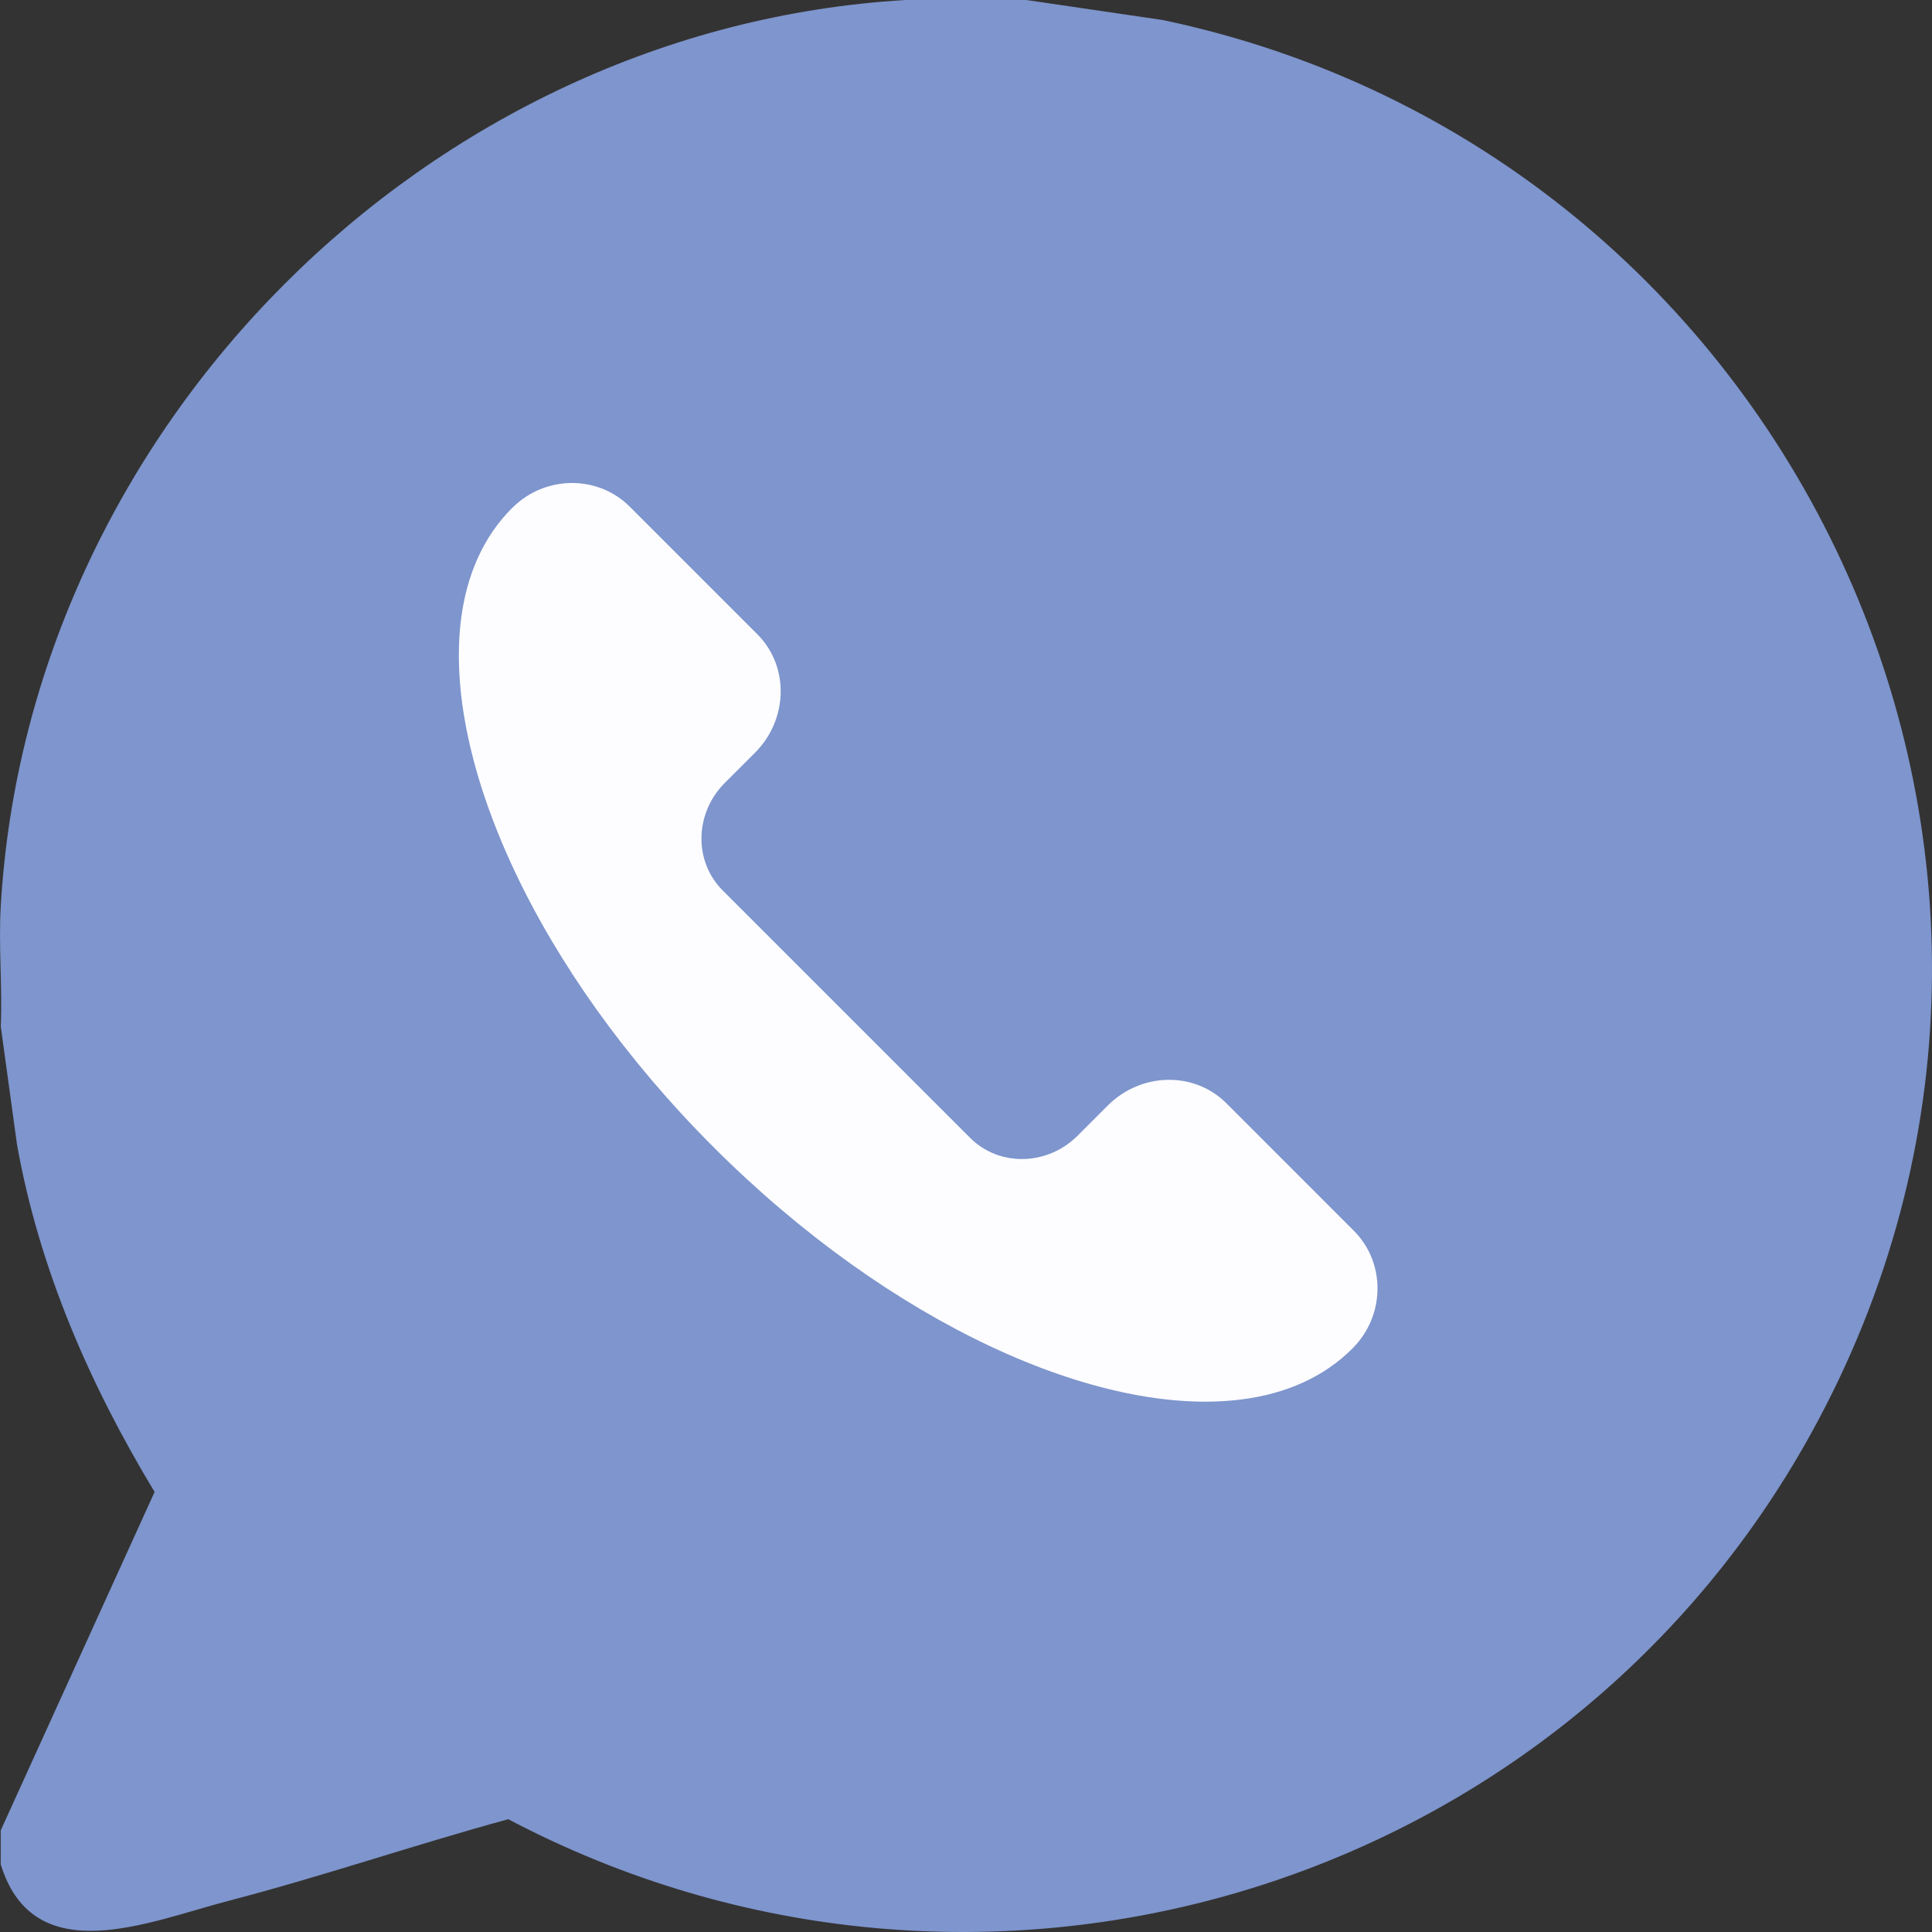
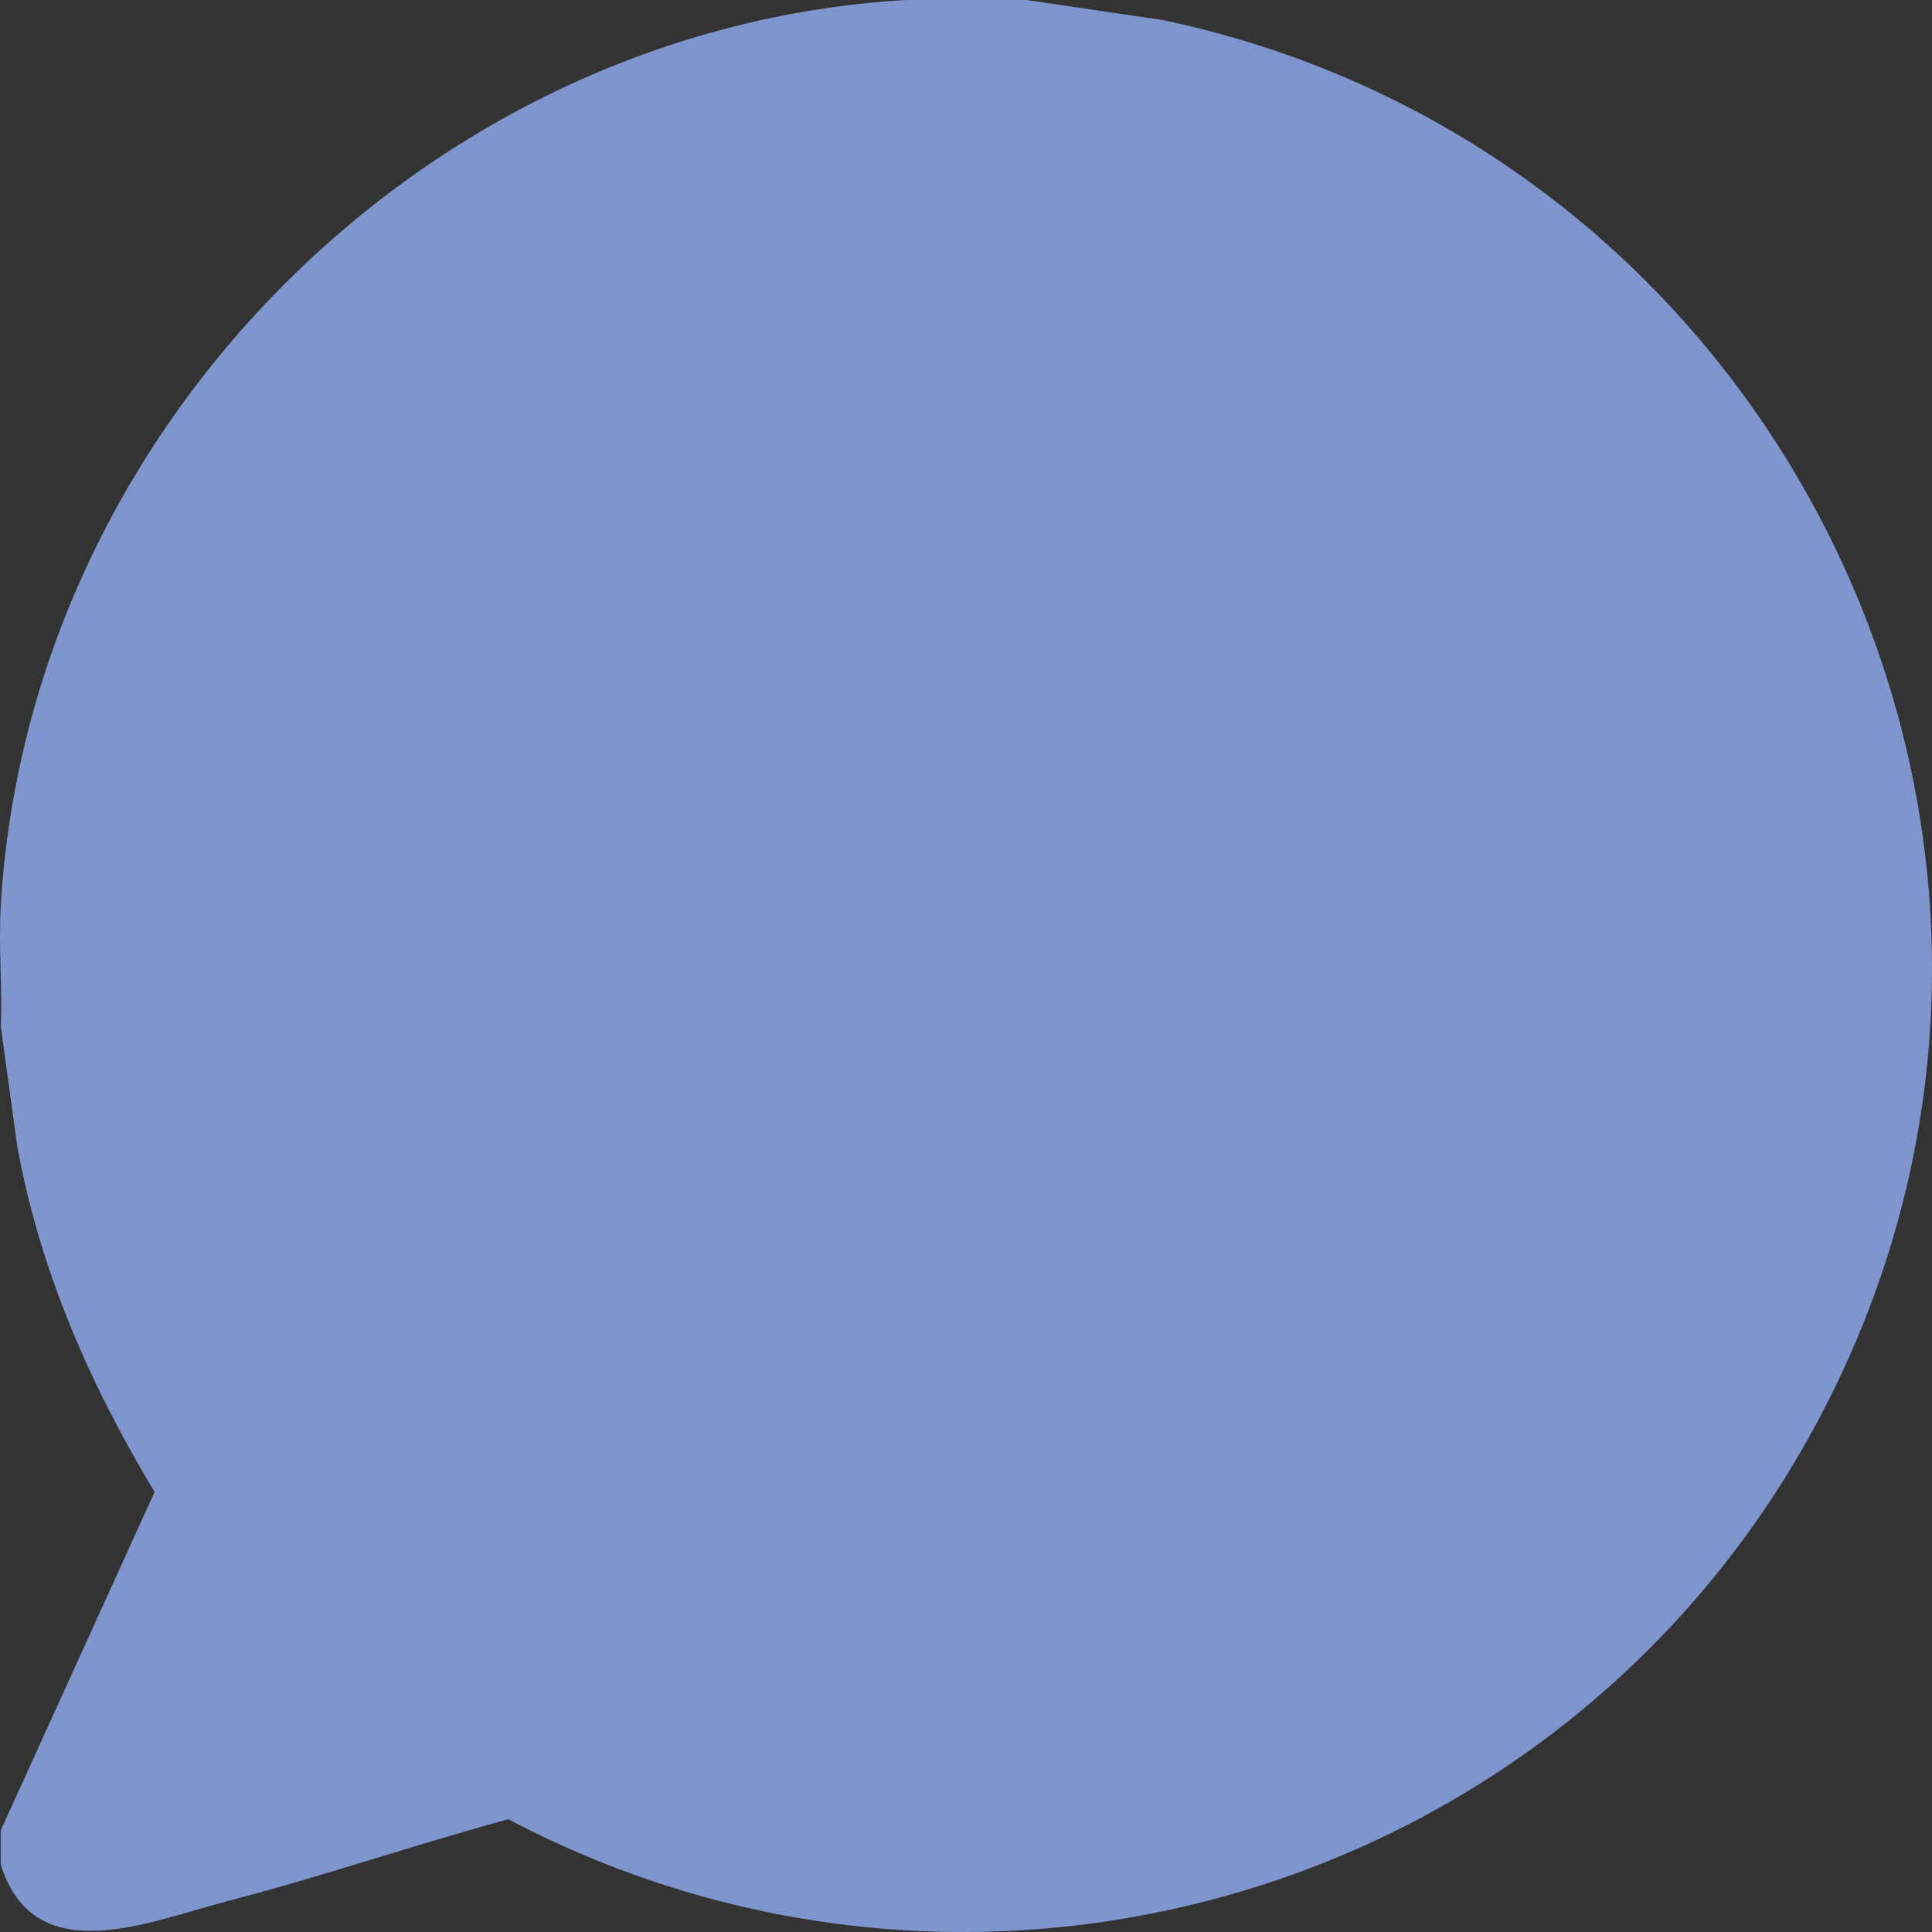
<svg xmlns="http://www.w3.org/2000/svg" width="40" height="40" viewBox="0 0 40 40" fill="none">
  <rect x="0" y="0" width="40" height="40" fill="#333333" stroke="none" />
  <path d="M21.25 0L24.076 0.415C37.114 3.161 44.038 17.817 37.503 29.666C32.225 39.234 20.22 42.772 10.523 37.665C8.58 38.195 6.666 38.852 4.716 39.359C3.093 39.781 0.699 40.828 0.015 38.599V37.896L3.201 30.889C1.858 28.668 0.808 26.264 0.351 23.69L0.016 21.253C0.051 20.427 -0.033 19.577 0.016 18.753C0.595 8.85 8.858 0.579 18.753 0H21.25Z" fill="#7E95CD" />
-   <path d="M14.962 18.435L20.084 23.557C20.687 24.16 21.684 24.14 22.311 23.513L22.934 22.89C23.625 22.198 24.724 22.177 25.389 22.84L28.031 25.483C28.685 26.136 28.687 27.224 28.011 27.908C28.007 27.913 28.003 27.917 27.999 27.921C27.407 28.512 26.621 28.858 25.702 28.974C22.76 29.35 18.433 27.41 14.772 23.749C11.11 20.087 9.171 15.761 9.546 12.817C9.663 11.899 10.008 11.113 10.599 10.521C10.604 10.517 10.608 10.513 10.612 10.509C11.296 9.832 12.384 9.835 13.037 10.489L15.679 13.131C16.344 13.795 16.321 14.894 15.63 15.586L15.007 16.208C14.379 16.836 14.36 17.833 14.962 18.435Z" fill="#FDFDFF" />
</svg>